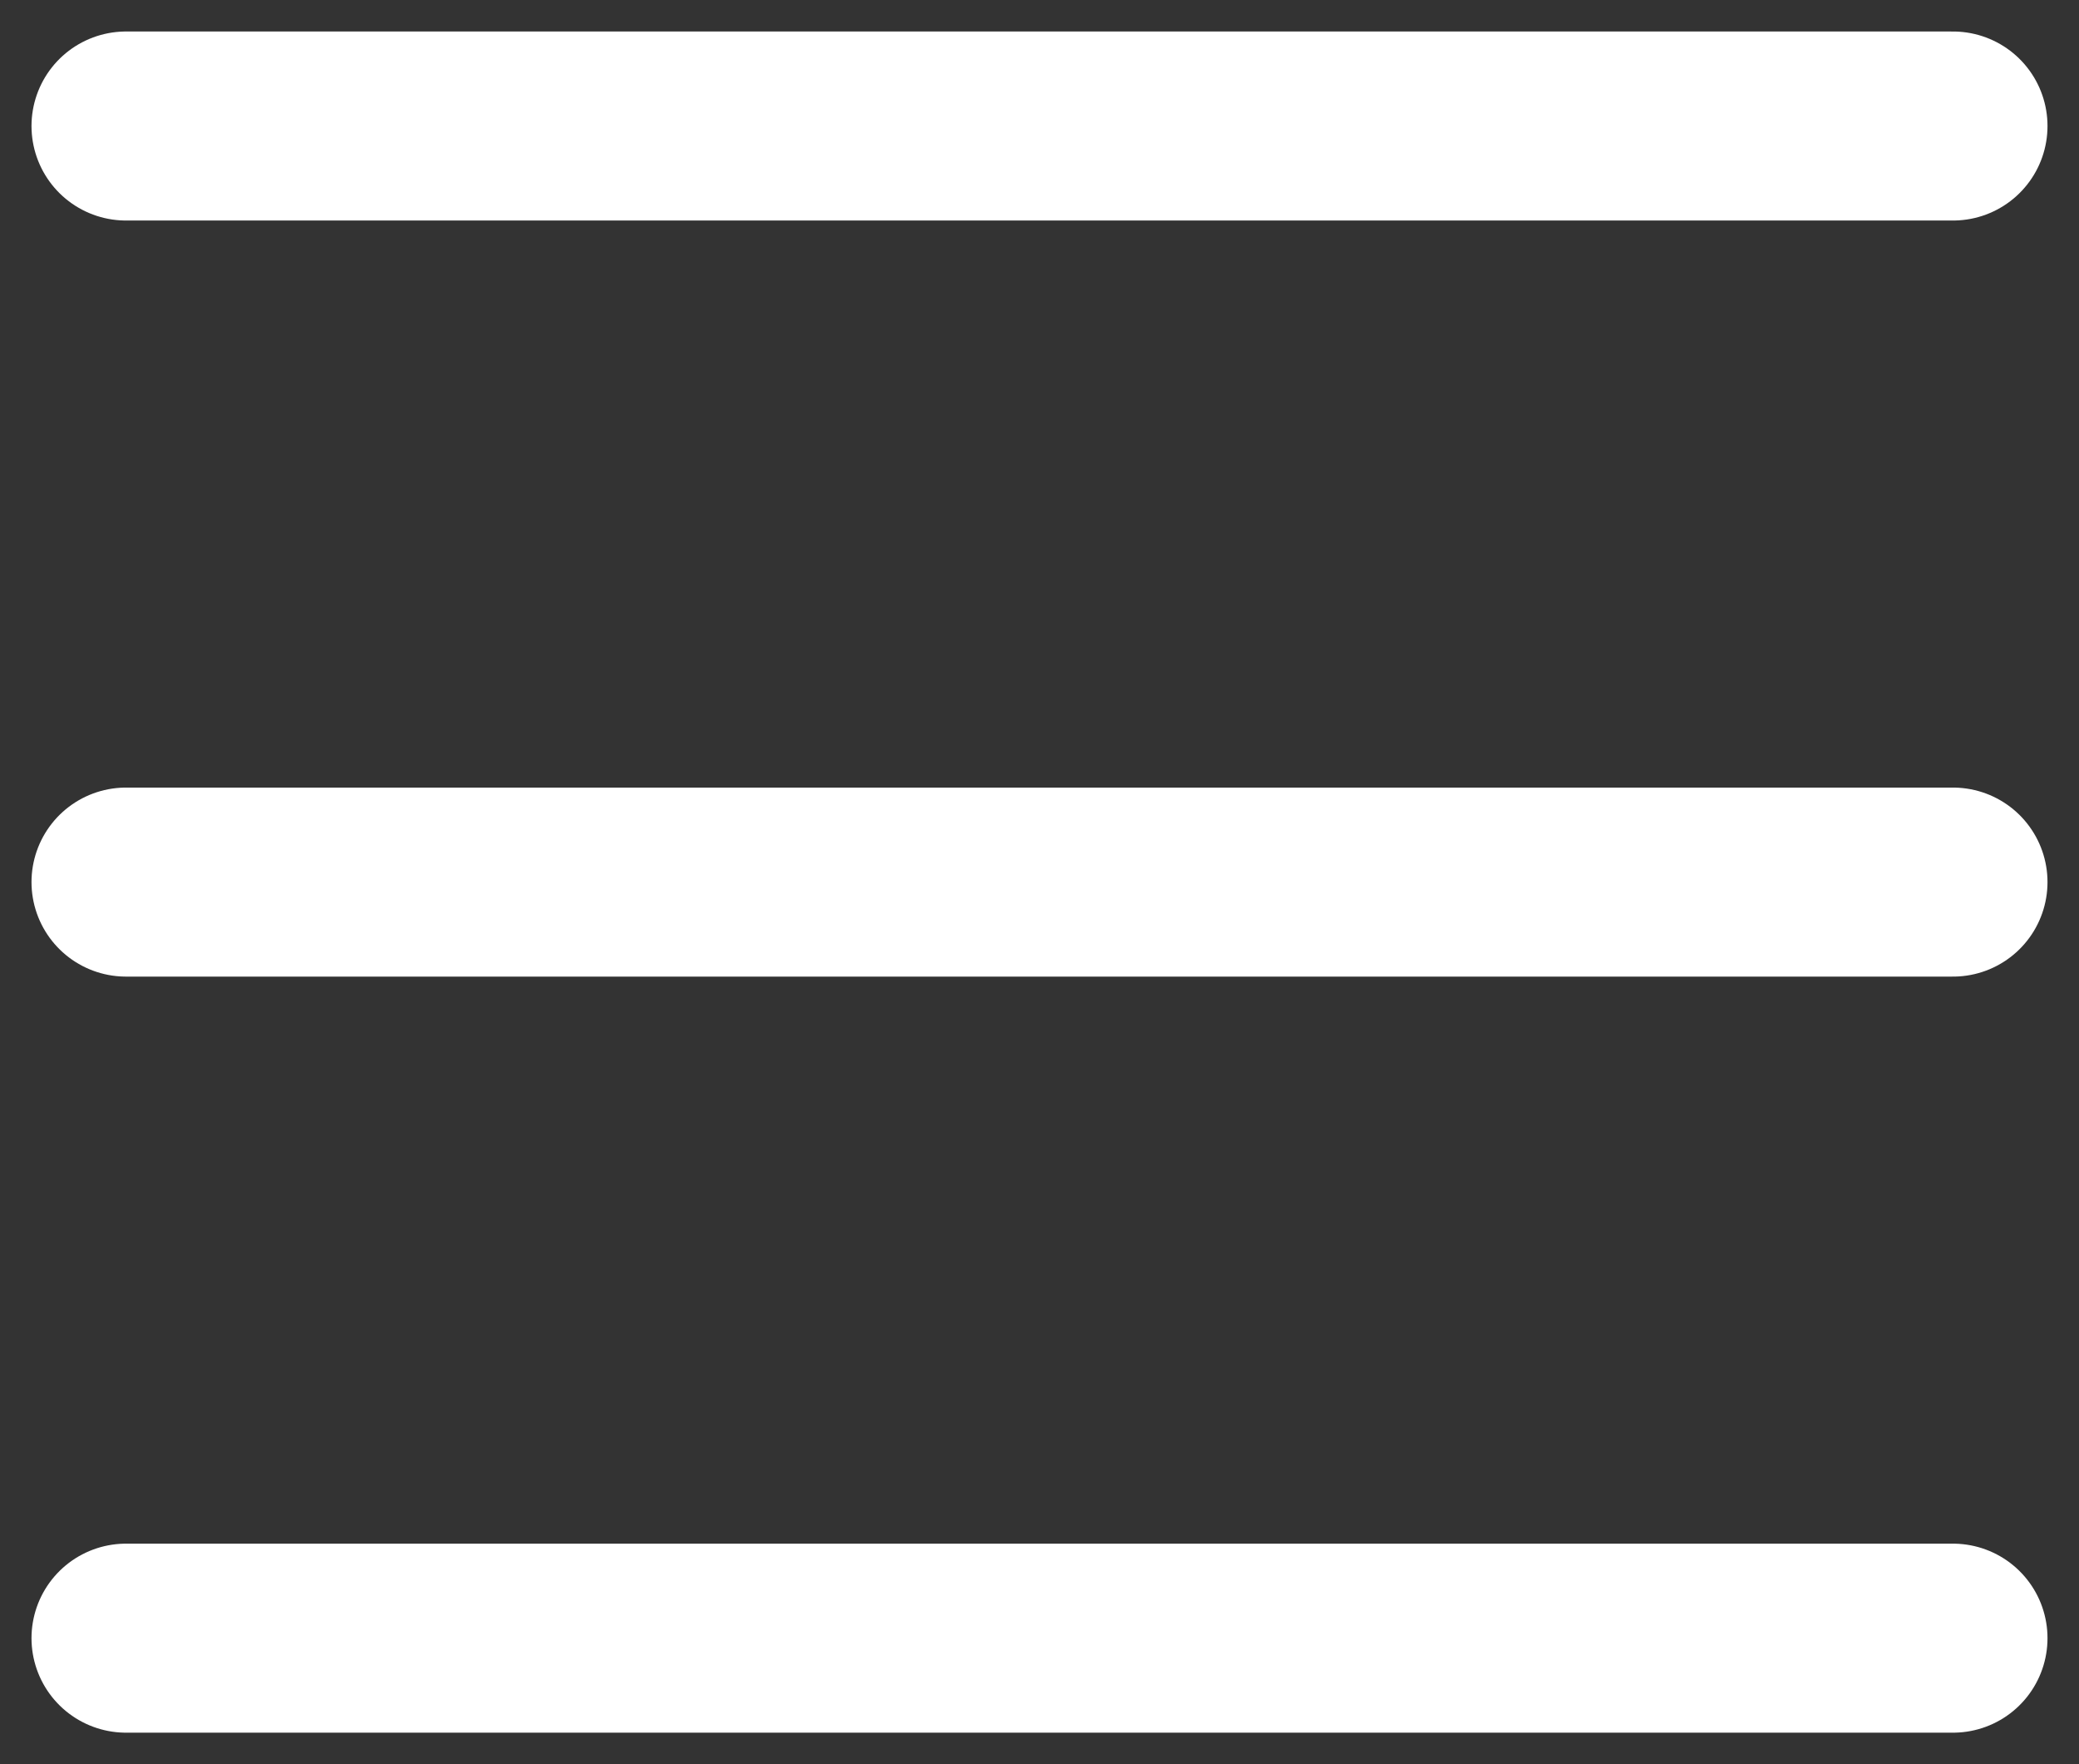
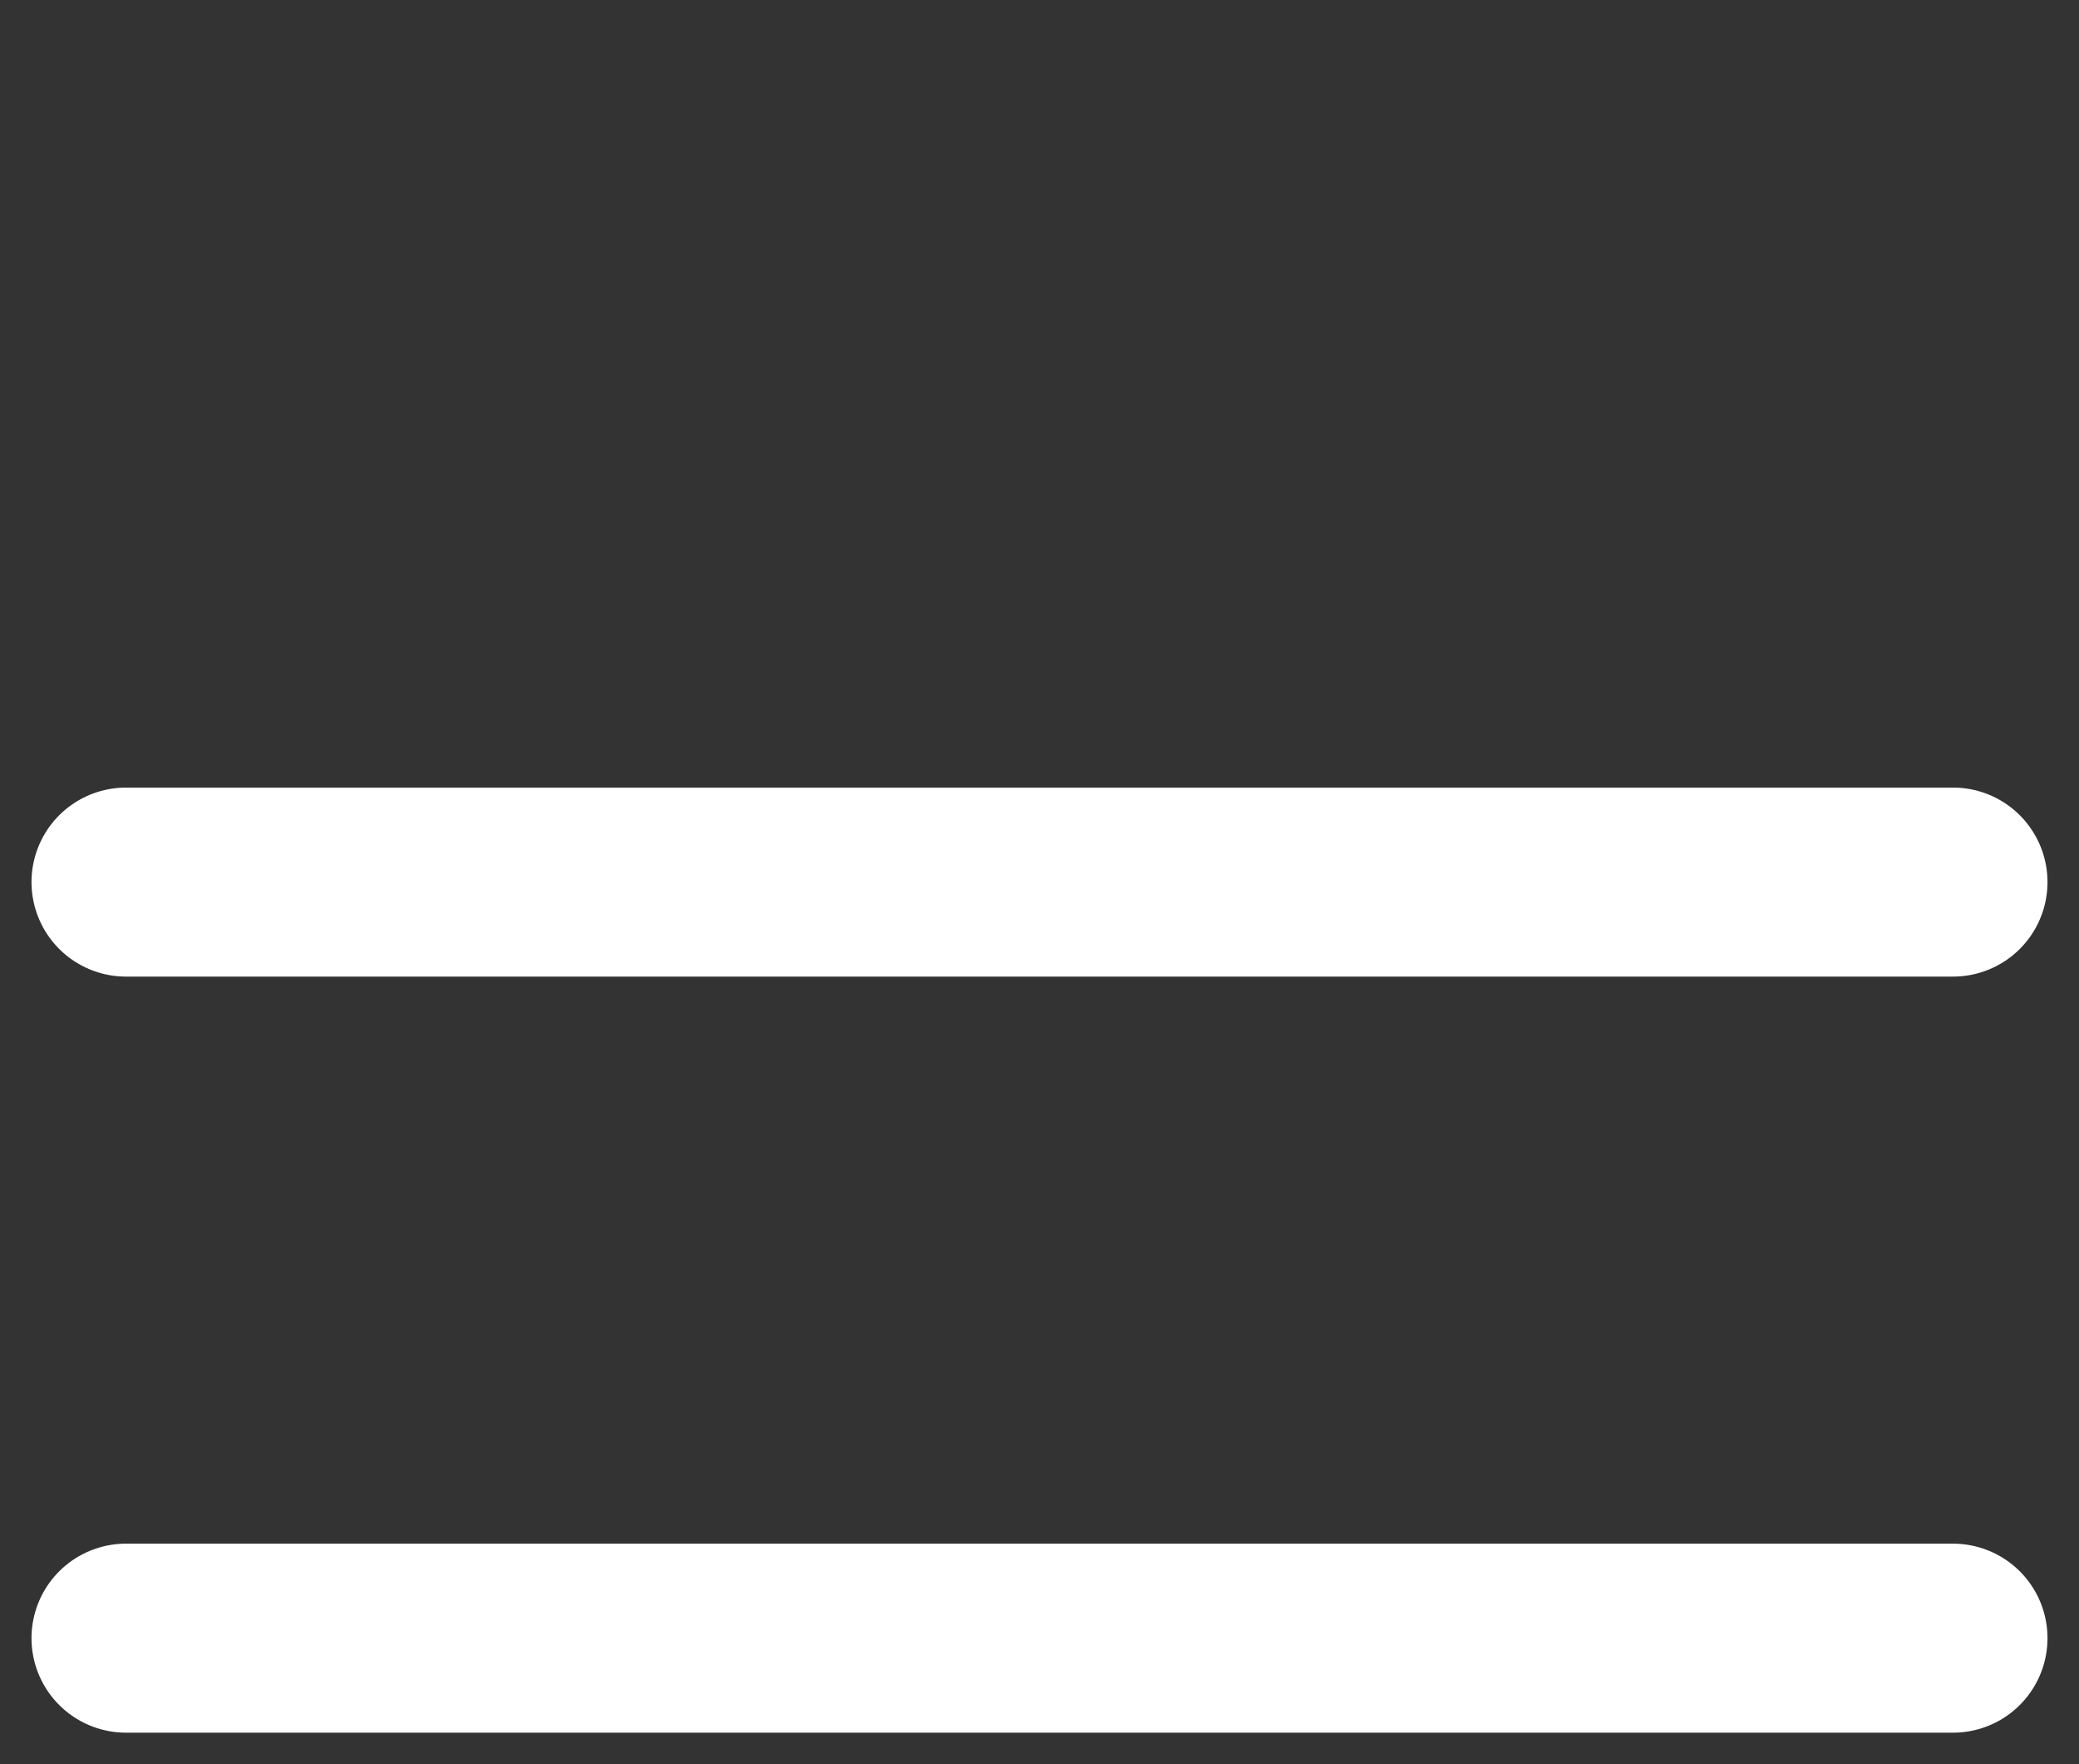
<svg xmlns="http://www.w3.org/2000/svg" width="33" height="28" viewBox="0 0 33 28" fill="none">
  <rect x="0" y="0" width="33" height="28" fill="#333333" stroke="none" />
-   <path d="M2 2H31" stroke="white" stroke-width="3" stroke-linecap="round" />
  <path d="M2 14H31" stroke="white" stroke-width="3" stroke-linecap="round" />
  <path d="M2 26H31" stroke="white" stroke-width="3" stroke-linecap="round" />
</svg>